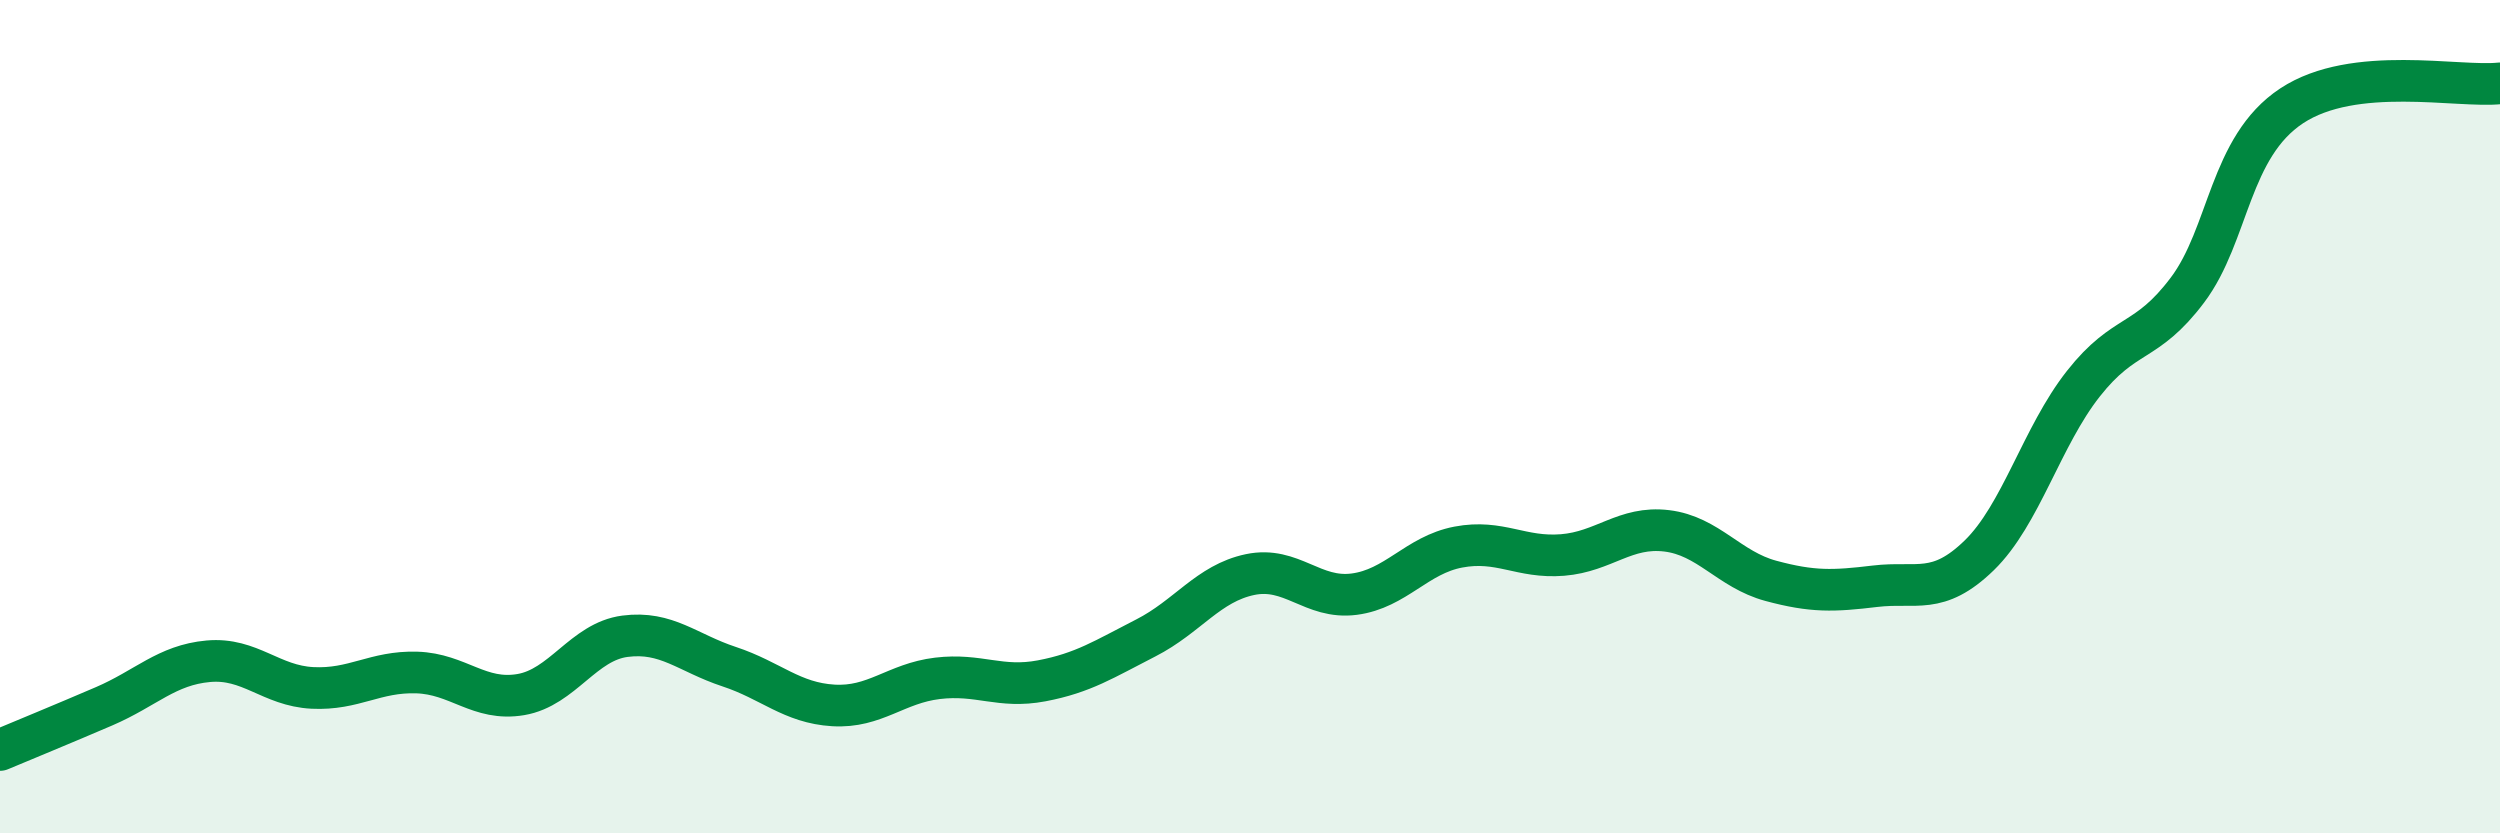
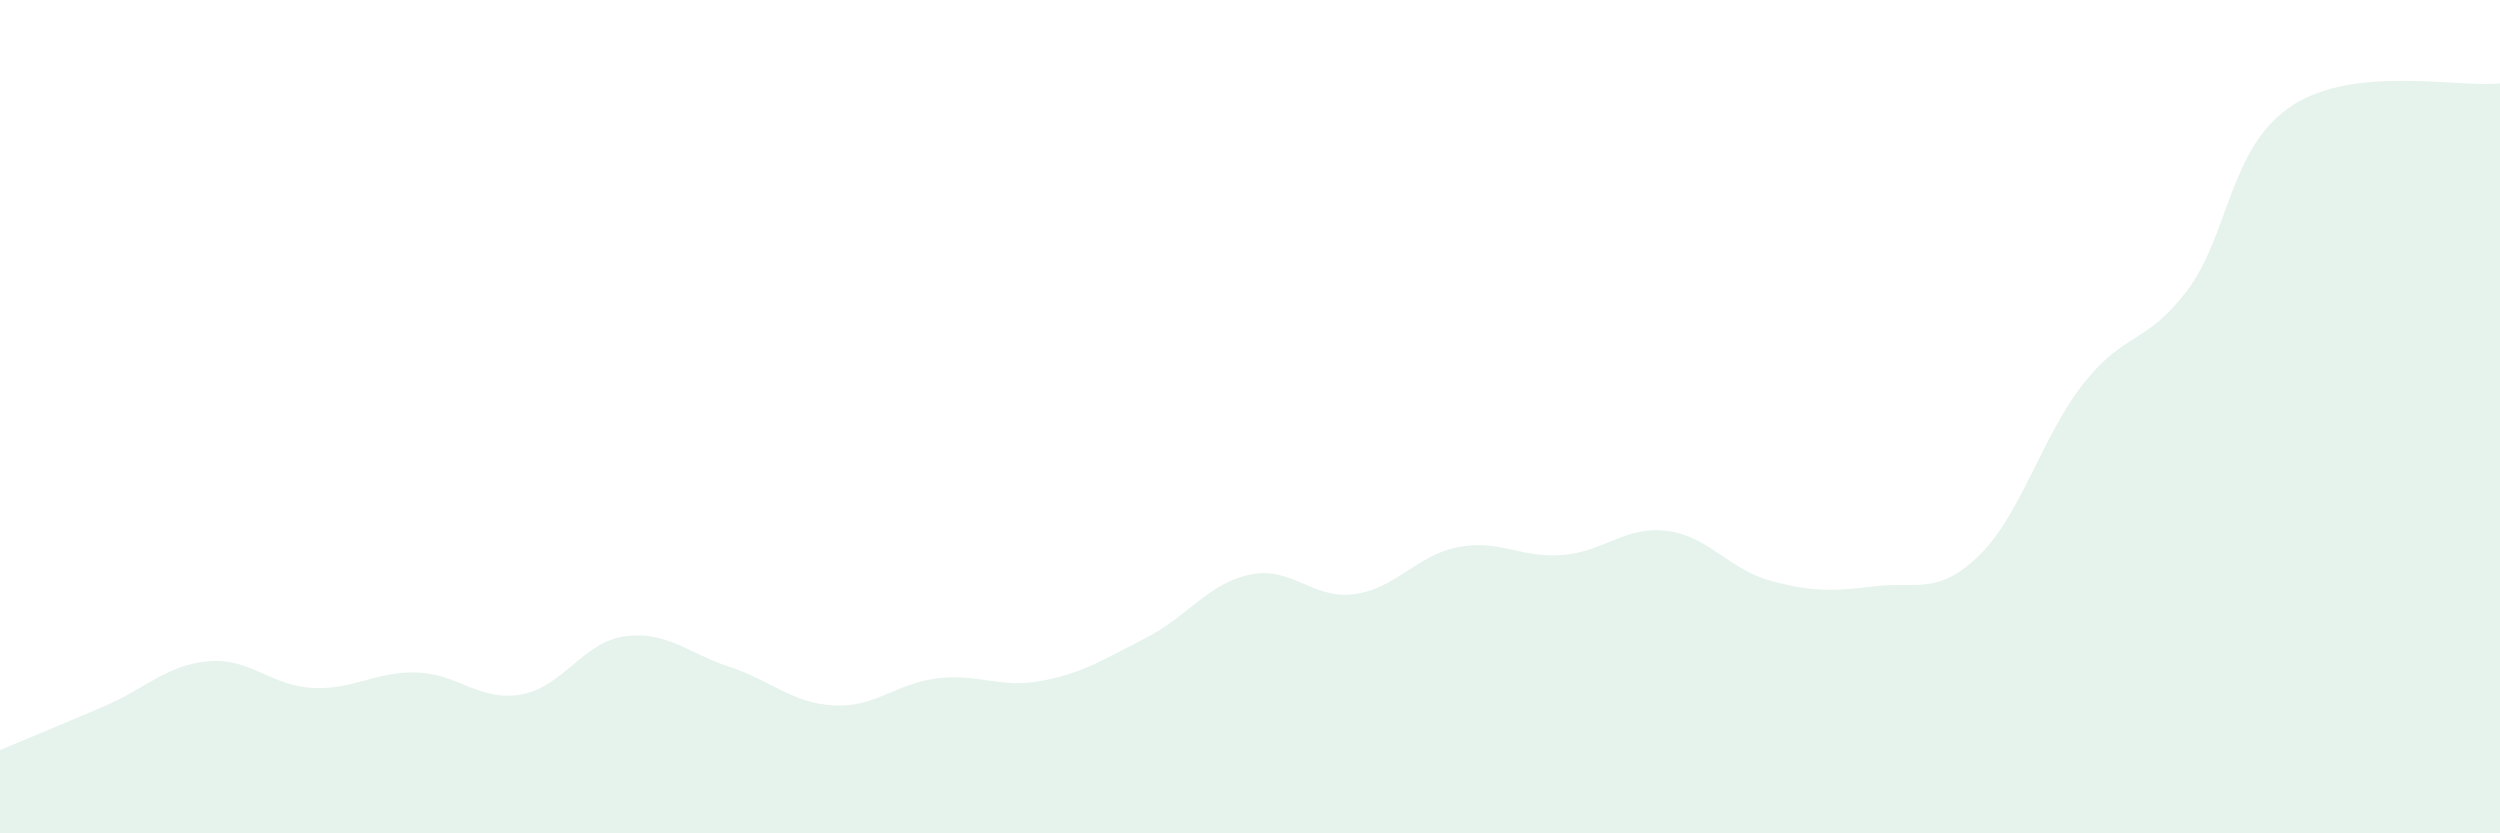
<svg xmlns="http://www.w3.org/2000/svg" width="60" height="20" viewBox="0 0 60 20">
  <path d="M 0,18 C 0.5,17.79 1.5,17.38 2.5,16.95 C 3.5,16.52 4,15.96 5,15.87 C 6,15.78 6.5,16.46 7.5,16.51 C 8.5,16.56 9,16.11 10,16.14 C 11,16.17 11.5,16.84 12.5,16.67 C 13.5,16.5 14,15.4 15,15.27 C 16,15.14 16.5,15.67 17.5,16 C 18.5,16.33 19,16.87 20,16.93 C 21,16.99 21.5,16.4 22.5,16.28 C 23.5,16.16 24,16.53 25,16.34 C 26,16.15 26.5,15.82 27.5,15.31 C 28.5,14.8 29,14 30,13.79 C 31,13.58 31.5,14.39 32.5,14.26 C 33.5,14.13 34,13.32 35,13.13 C 36,12.94 36.5,13.4 37.5,13.32 C 38.5,13.24 39,12.62 40,12.74 C 41,12.86 41.5,13.67 42.5,13.94 C 43.5,14.21 44,14.19 45,14.07 C 46,13.95 46.5,14.3 47.5,13.33 C 48.5,12.36 49,10.48 50,9.21 C 51,7.94 51.5,8.29 52.5,6.96 C 53.5,5.63 53.5,3.53 55,2.54 C 56.5,1.55 59,2.11 60,2L60 20L0 20Z" fill="#008740" opacity="0.1" stroke-linecap="round" stroke-linejoin="round" />
-   <path d="M 0,18 C 0.5,17.79 1.5,17.38 2.5,16.95 C 3.5,16.52 4,15.96 5,15.87 C 6,15.78 6.5,16.46 7.5,16.51 C 8.5,16.56 9,16.11 10,16.14 C 11,16.17 11.5,16.84 12.5,16.67 C 13.5,16.5 14,15.4 15,15.27 C 16,15.14 16.5,15.67 17.5,16 C 18.5,16.33 19,16.87 20,16.93 C 21,16.99 21.5,16.4 22.5,16.28 C 23.5,16.16 24,16.53 25,16.34 C 26,16.15 26.5,15.82 27.5,15.31 C 28.5,14.8 29,14 30,13.79 C 31,13.58 31.5,14.39 32.5,14.26 C 33.5,14.13 34,13.32 35,13.13 C 36,12.94 36.5,13.4 37.5,13.32 C 38.5,13.24 39,12.62 40,12.74 C 41,12.86 41.5,13.67 42.5,13.94 C 43.5,14.21 44,14.19 45,14.07 C 46,13.95 46.5,14.3 47.5,13.33 C 48.5,12.36 49,10.48 50,9.21 C 51,7.94 51.5,8.29 52.5,6.96 C 53.5,5.63 53.5,3.53 55,2.54 C 56.5,1.55 59,2.11 60,2" stroke="#008740" stroke-width="1" fill="none" stroke-linecap="round" stroke-linejoin="round" />
</svg>